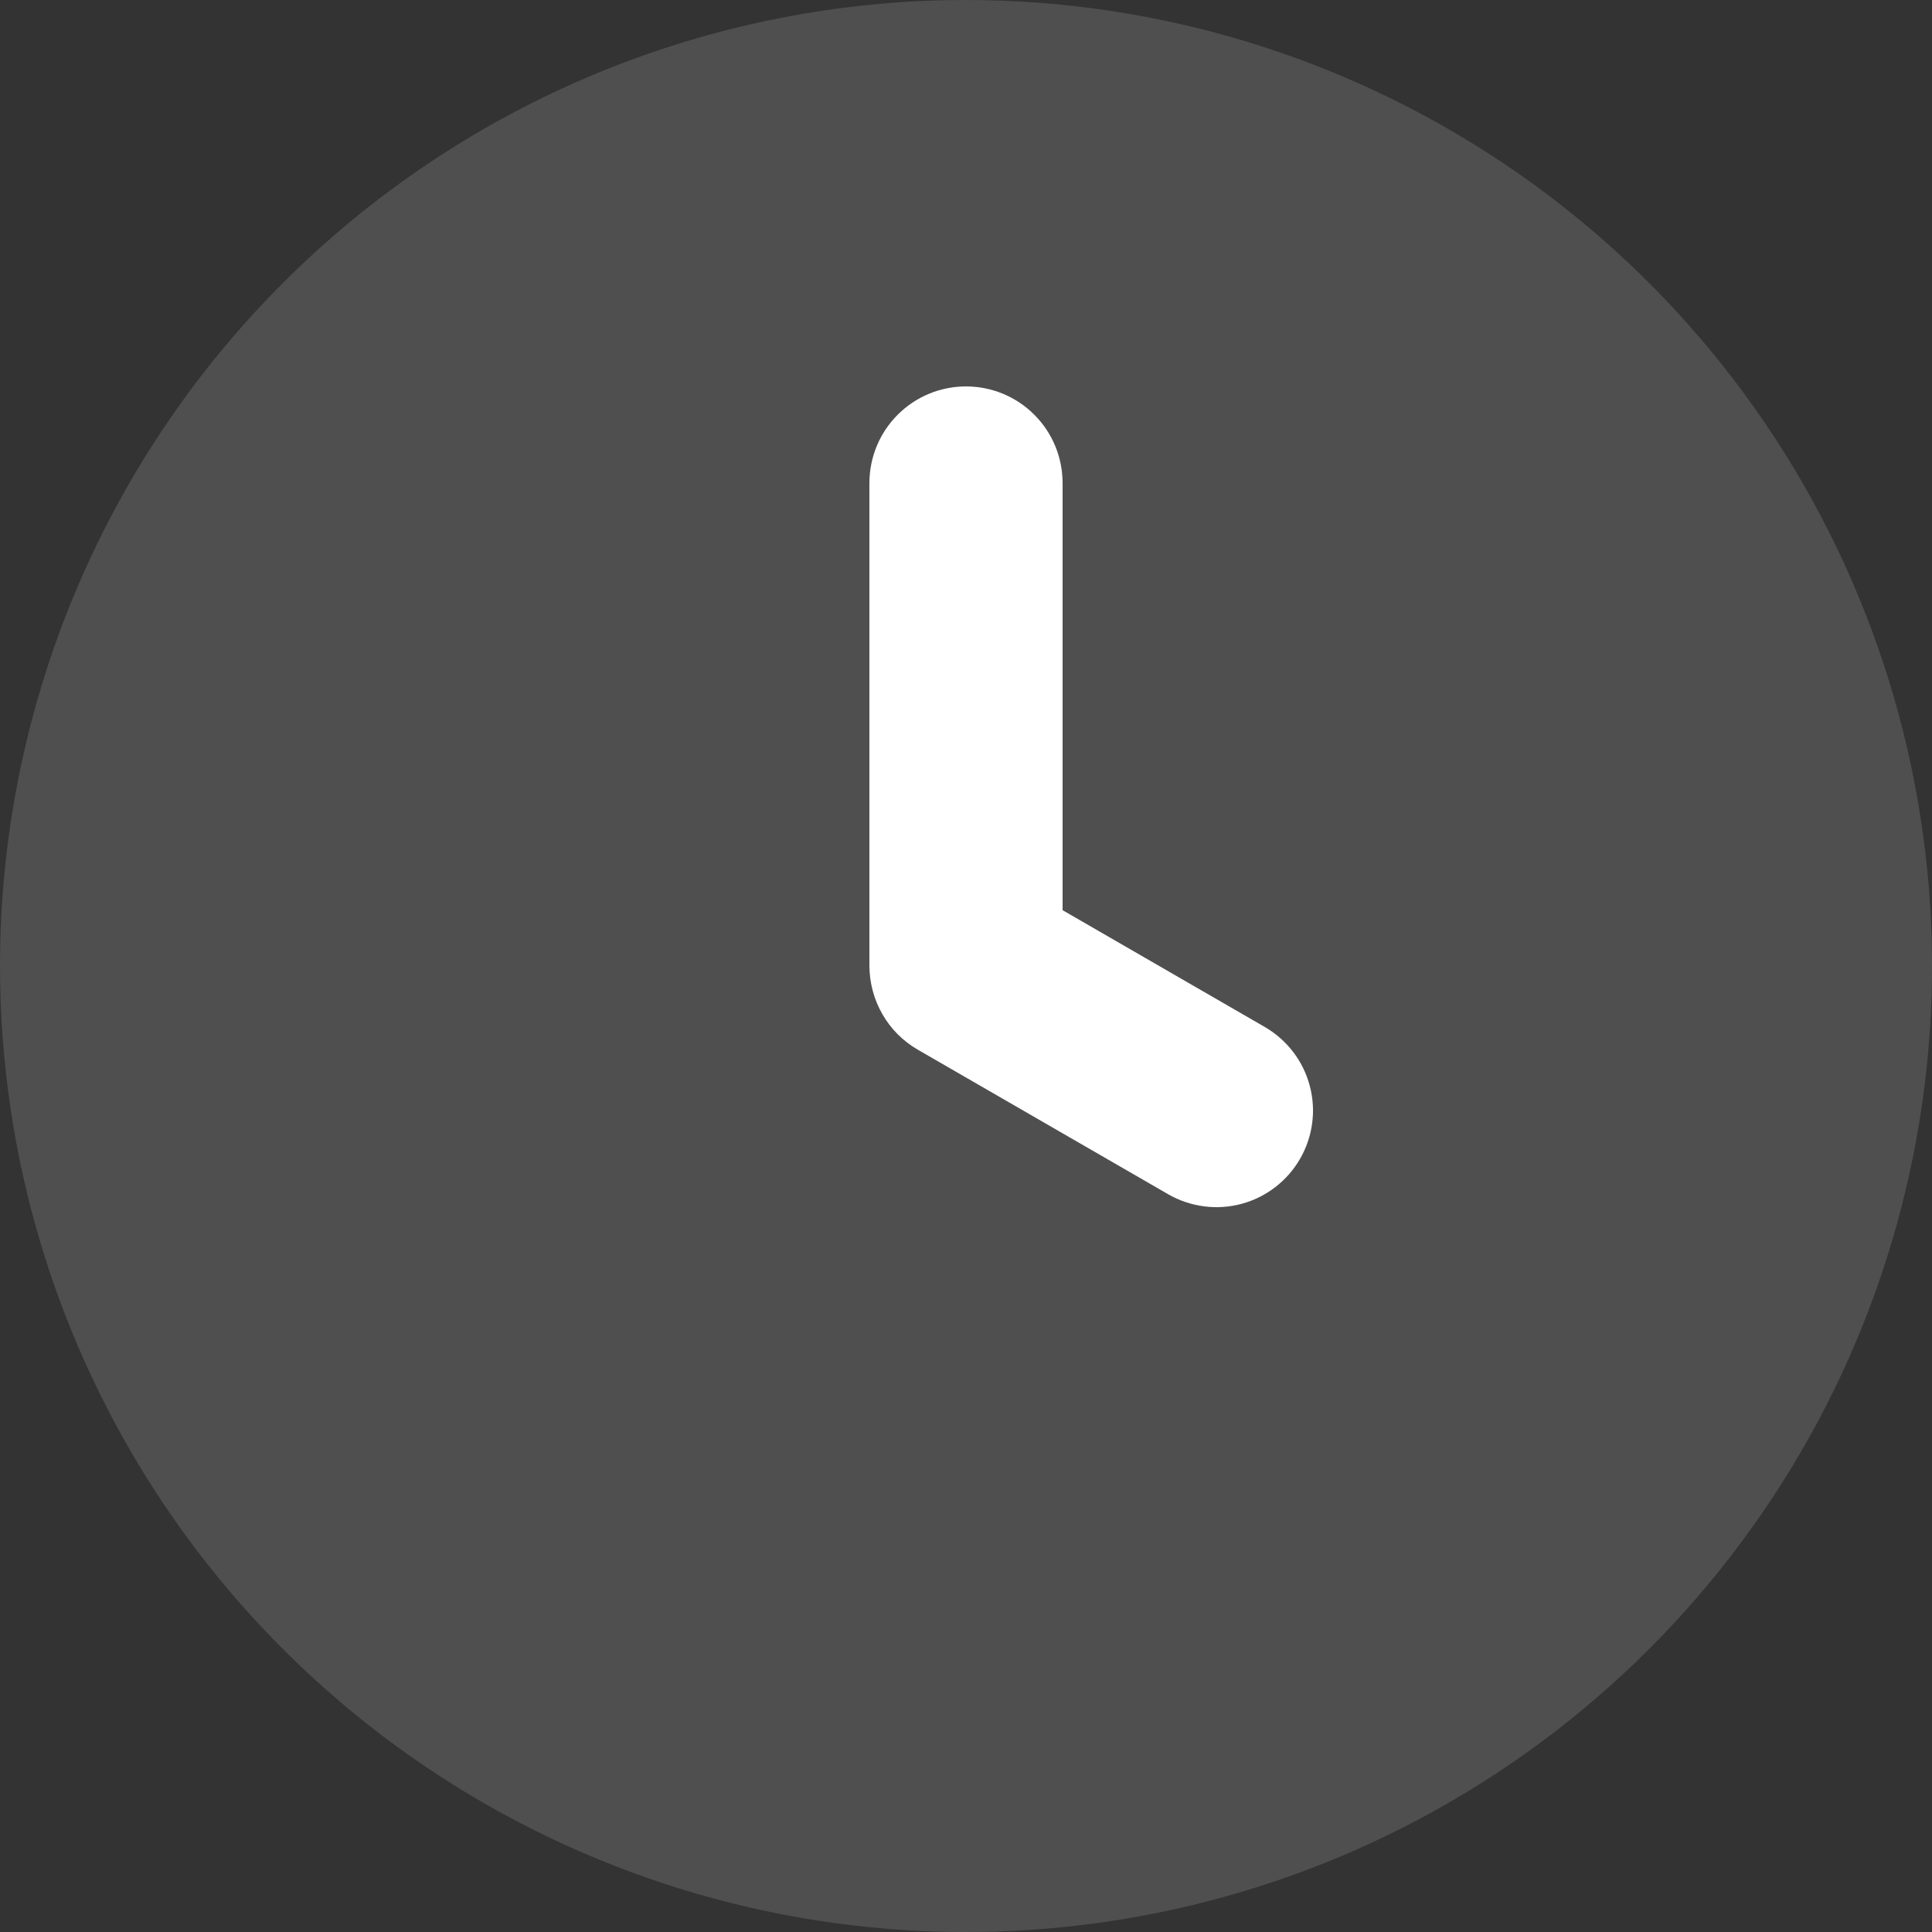
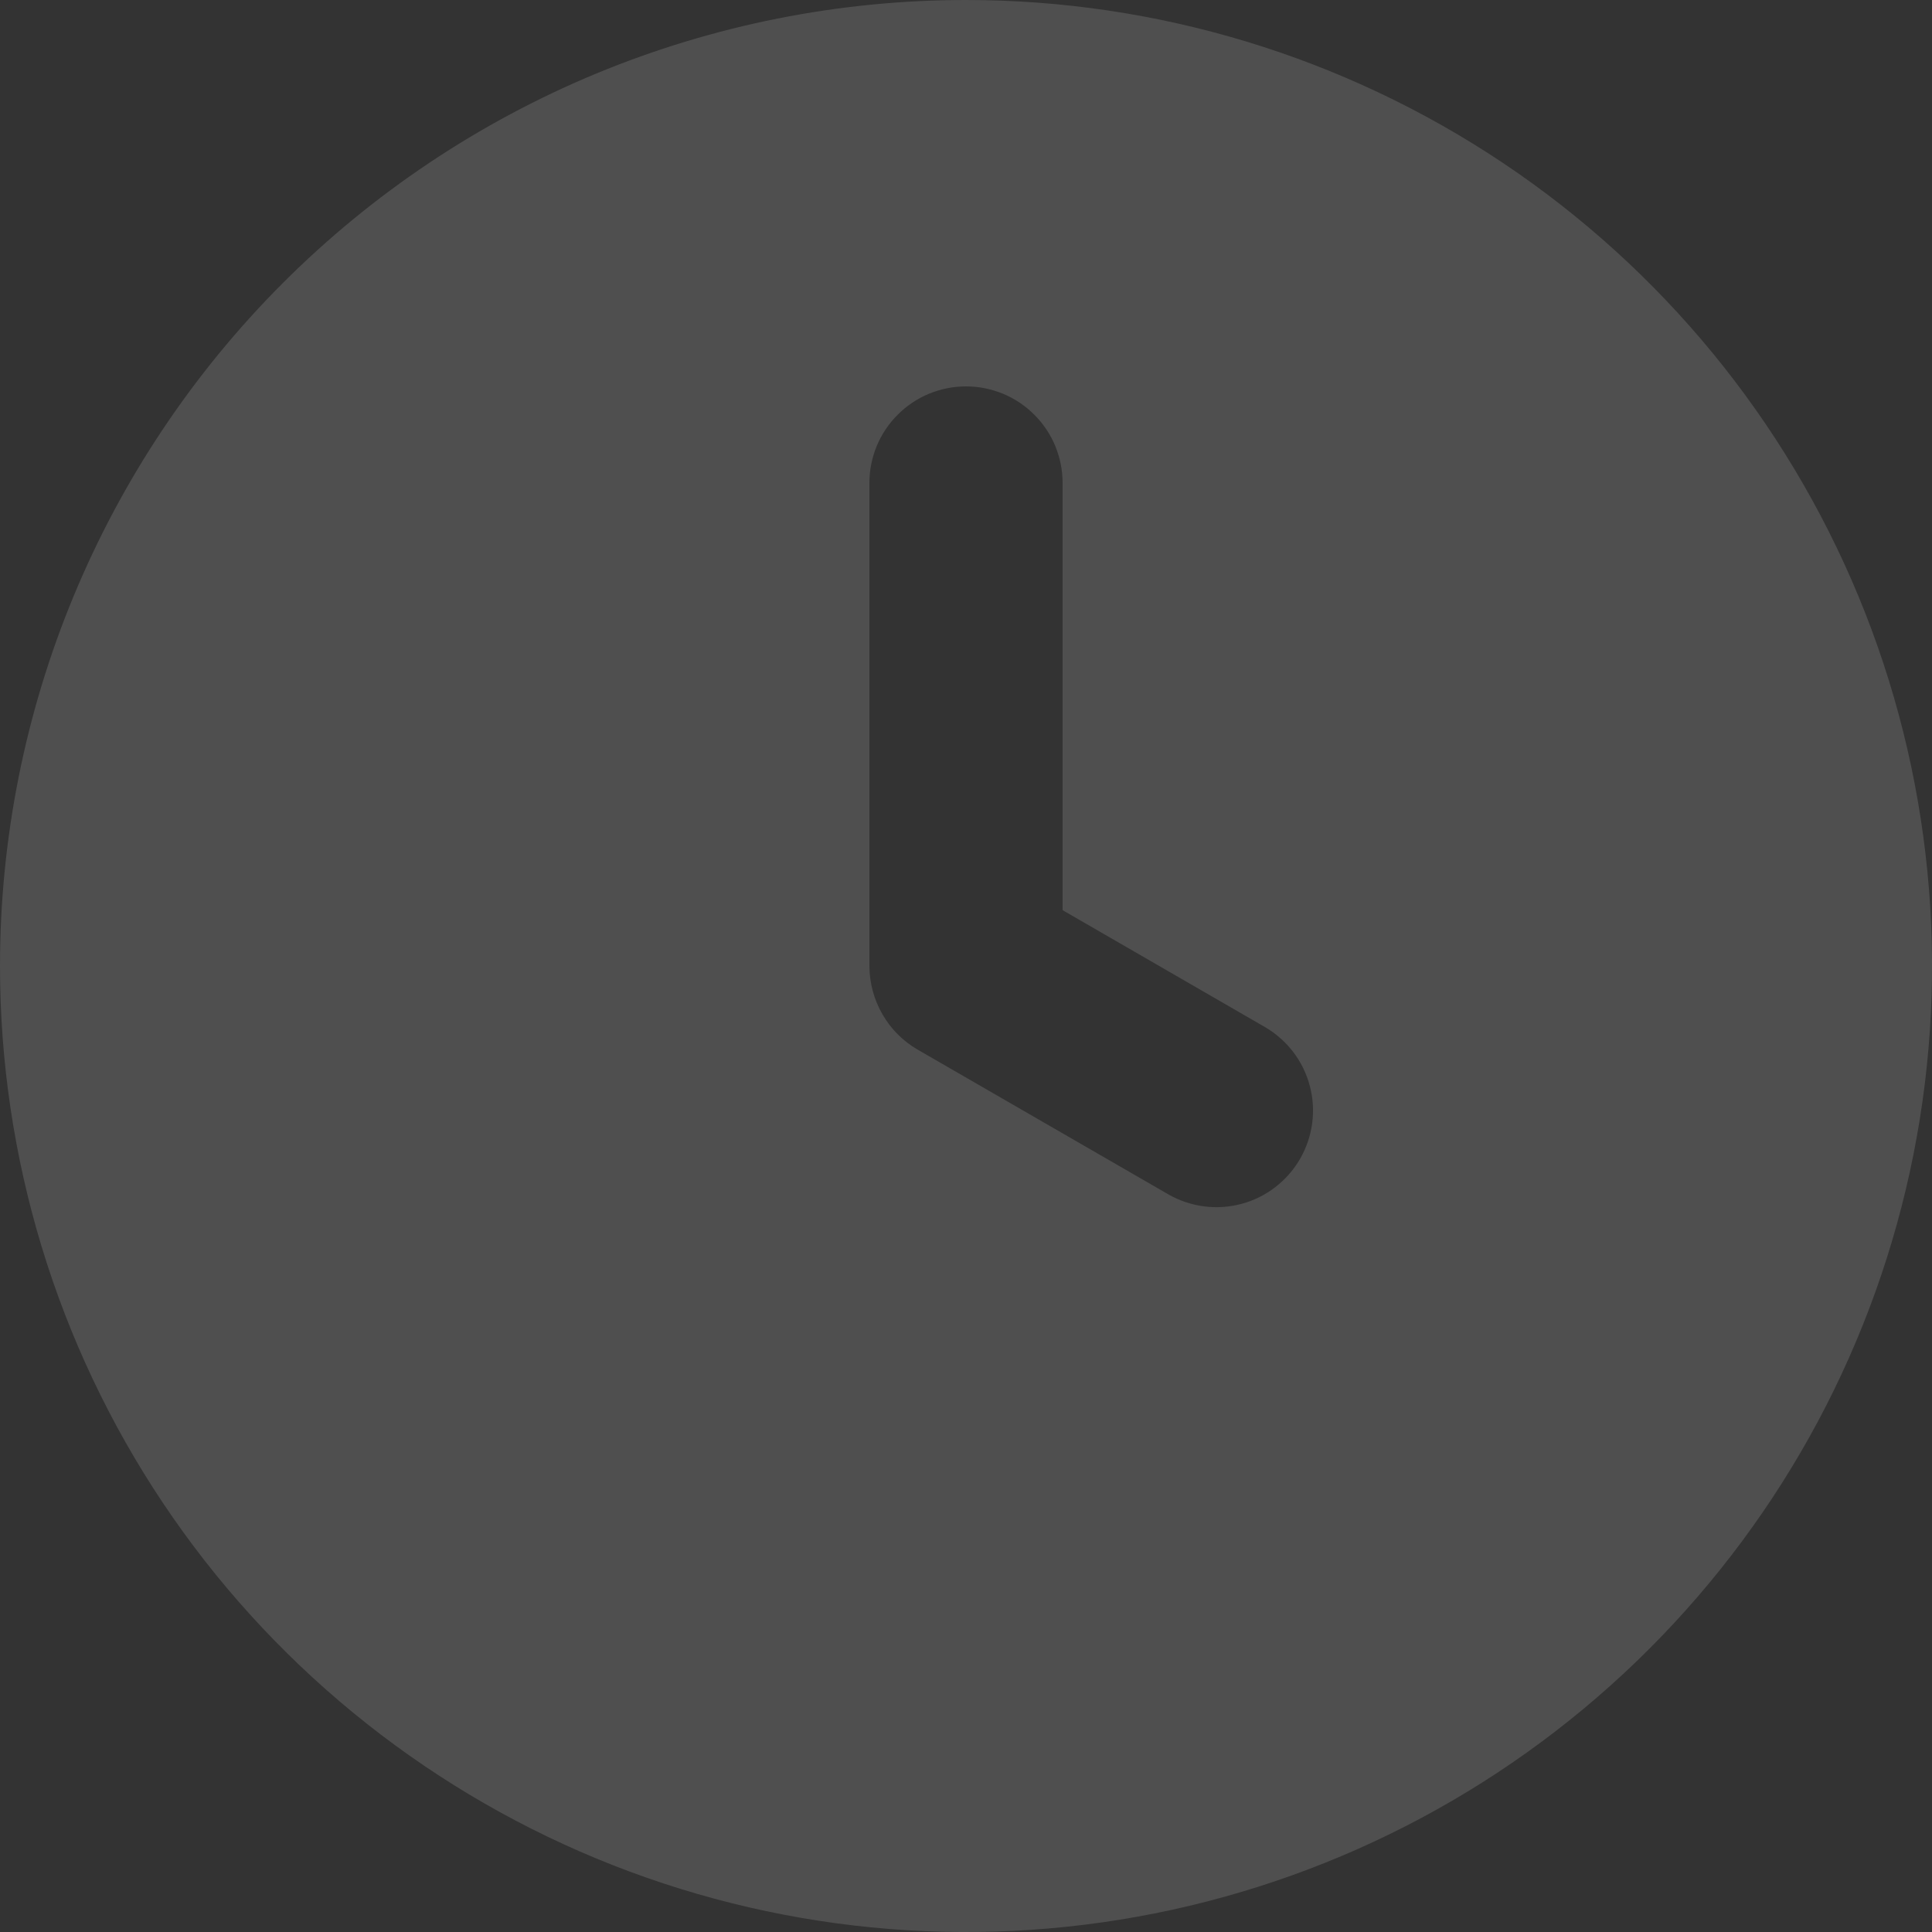
<svg xmlns="http://www.w3.org/2000/svg" width="20" height="20" viewBox="0 0 20 20" fill="none">
  <rect x="0" y="0" width="20" height="20" fill="#333333" stroke="none" />
-   <path d="M10 4C10.265 4 10.52 4.105 10.707 4.293C10.895 4.48 11 4.735 11 5V9.422L13.098 10.634C13.326 10.768 13.492 10.986 13.559 11.241C13.627 11.496 13.59 11.768 13.458 11.997C13.326 12.225 13.109 12.393 12.854 12.462C12.599 12.531 12.328 12.496 12.098 12.366L9.5 10.866C9.348 10.778 9.222 10.652 9.135 10.5C9.047 10.348 9.001 10.175 9 10V5C9 4.735 9.105 4.48 9.293 4.293C9.48 4.105 9.735 4 10 4Z" fill="white" />
  <path opacity="0.5" d="M0 10C0 11.978 0.586 13.911 1.685 15.556C2.784 17.2 4.346 18.482 6.173 19.239C8 19.996 10.011 20.194 11.951 19.808C13.891 19.422 15.672 18.47 17.071 17.071C18.47 15.672 19.422 13.891 19.808 11.951C20.194 10.011 19.996 8 19.239 6.173C18.482 4.346 17.2 2.784 15.556 1.685C13.911 0.586 11.978 0 10 0C8.687 0 7.386 0.259 6.173 0.761C4.96 1.264 3.858 2 2.929 2.929C1.054 4.804 0 7.348 0 10ZM9 5C9 4.735 9.105 4.48 9.293 4.293C9.48 4.105 9.735 4 10 4C10.265 4 10.52 4.105 10.707 4.293C10.895 4.48 11 4.735 11 5V9.422L13.098 10.634C13.326 10.768 13.492 10.986 13.559 11.241C13.627 11.496 13.59 11.768 13.458 11.997C13.326 12.225 13.109 12.393 12.854 12.462C12.599 12.531 12.328 12.496 12.098 12.366L9.5 10.866C9.348 10.778 9.222 10.652 9.135 10.5C9.047 10.348 9.001 10.175 9 10V5Z" fill="white" fill-opacity="0.28" />
</svg>